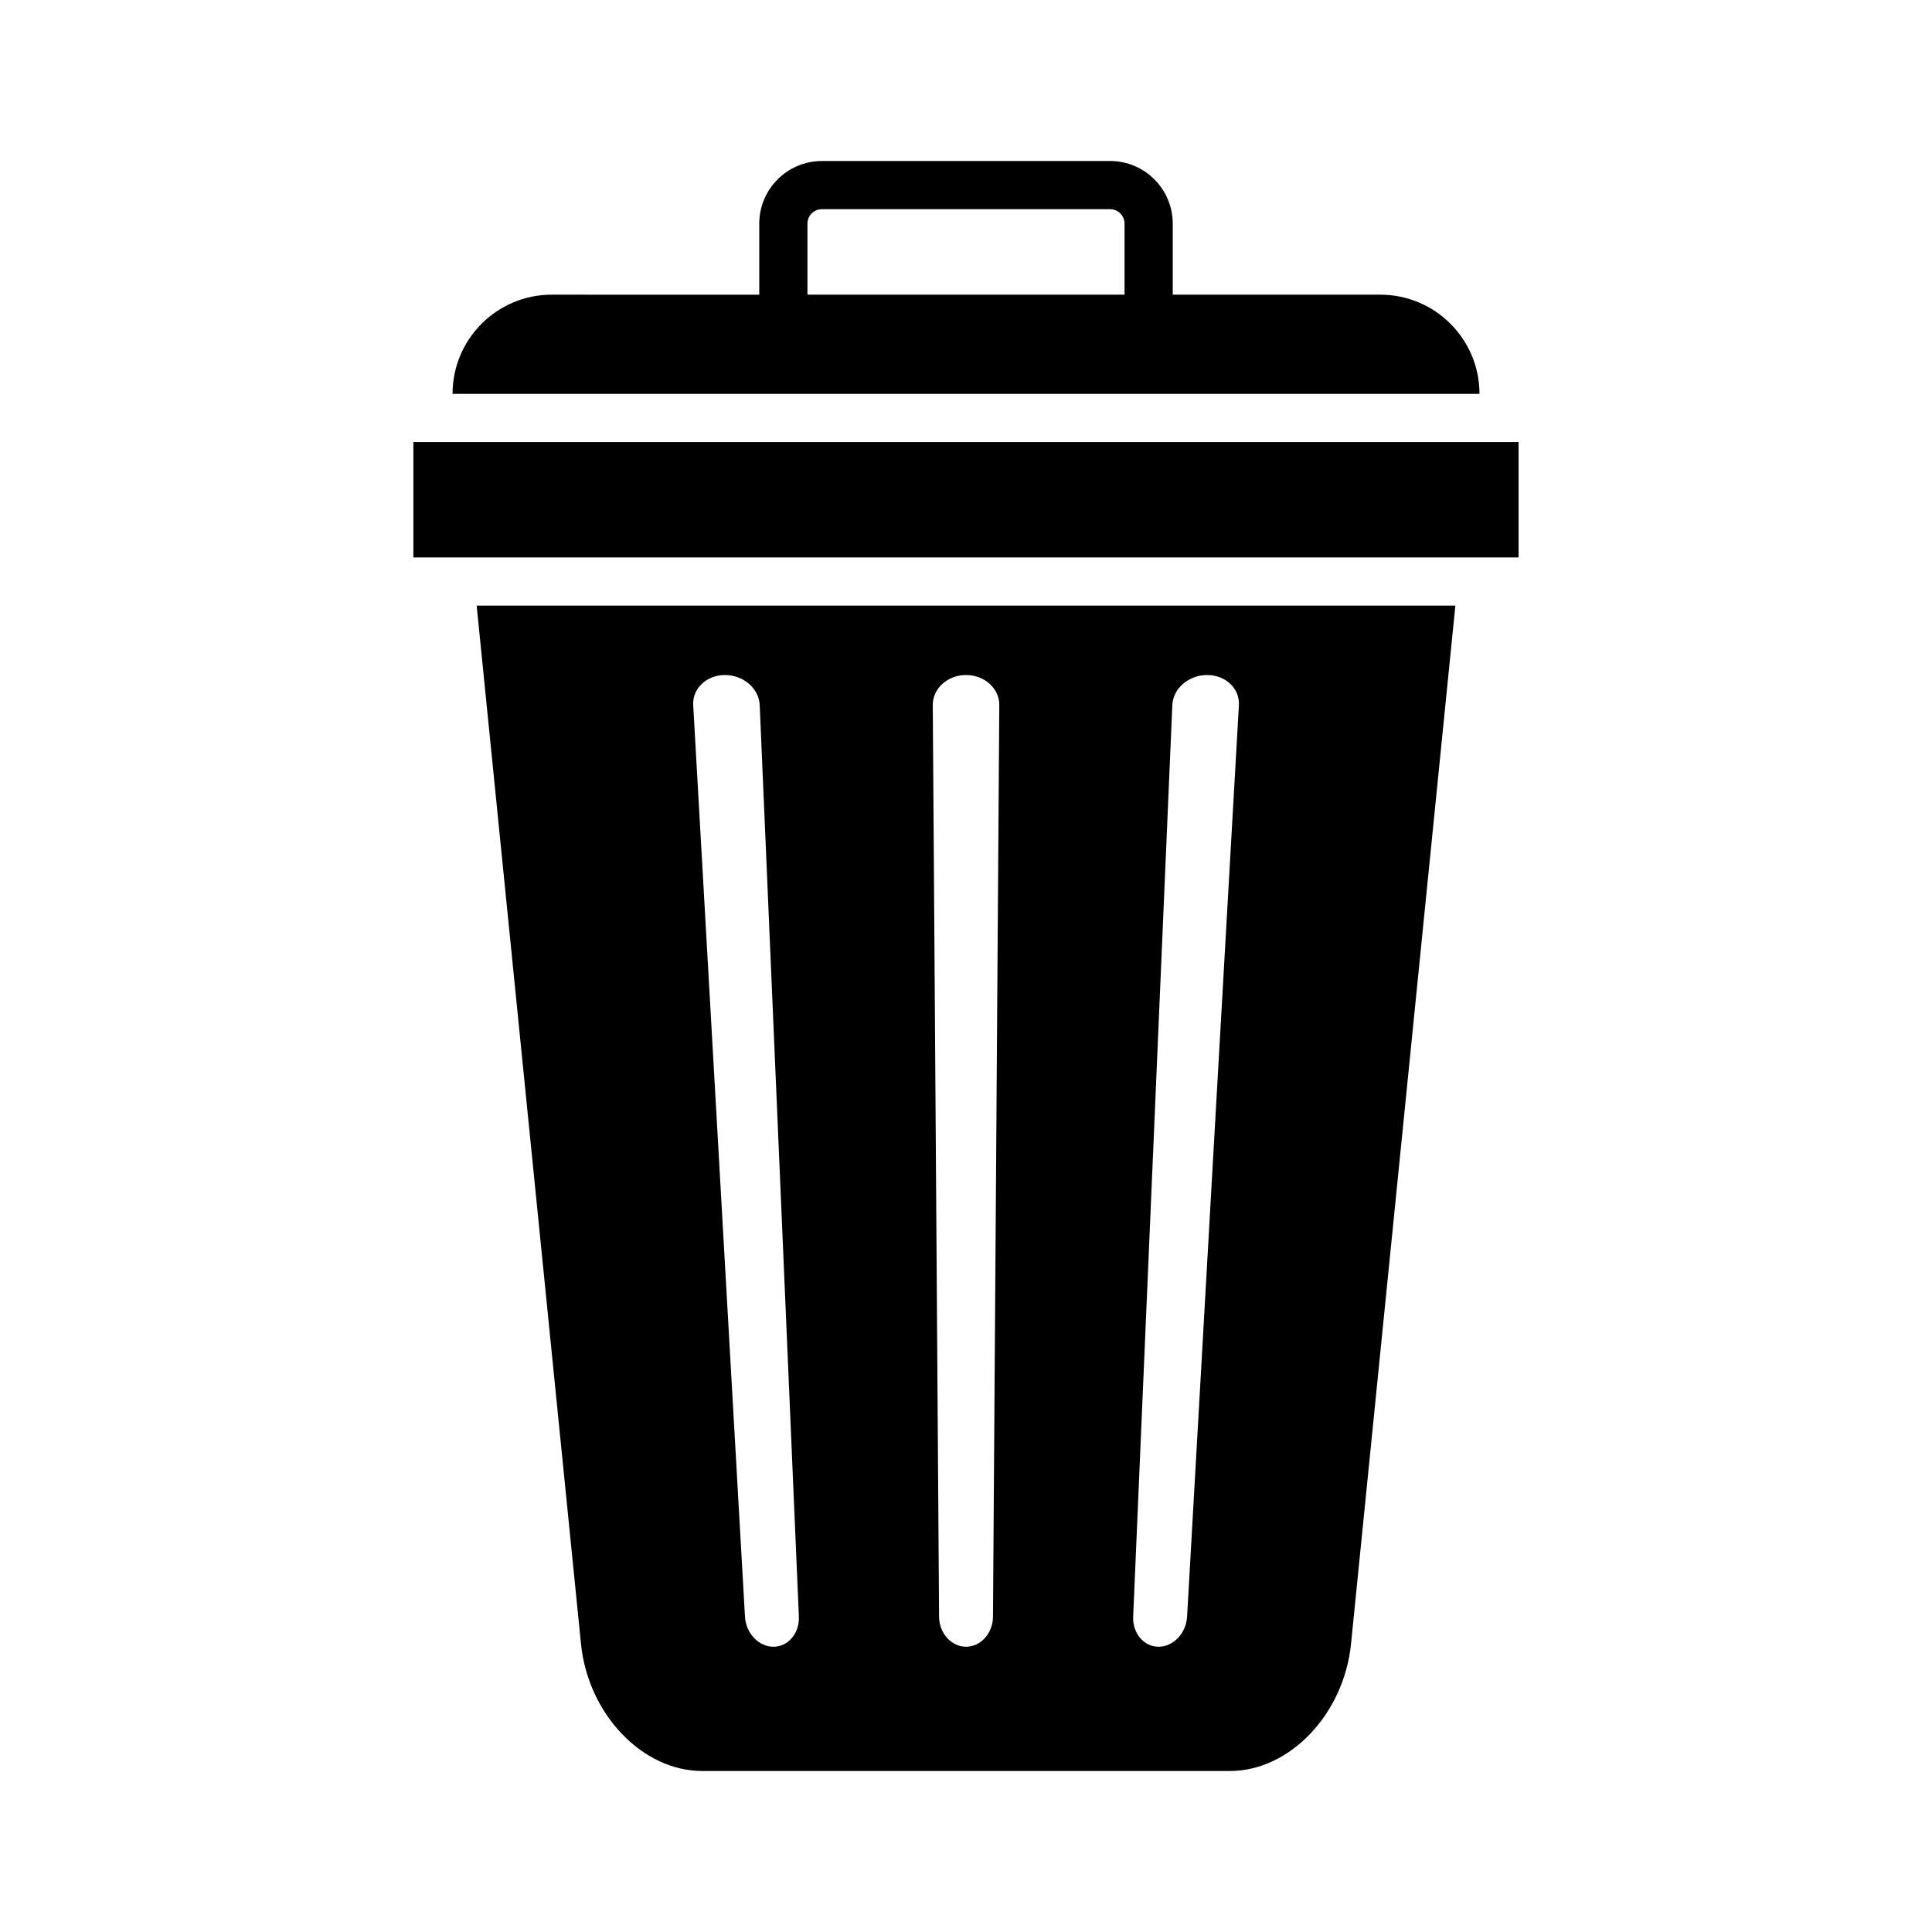
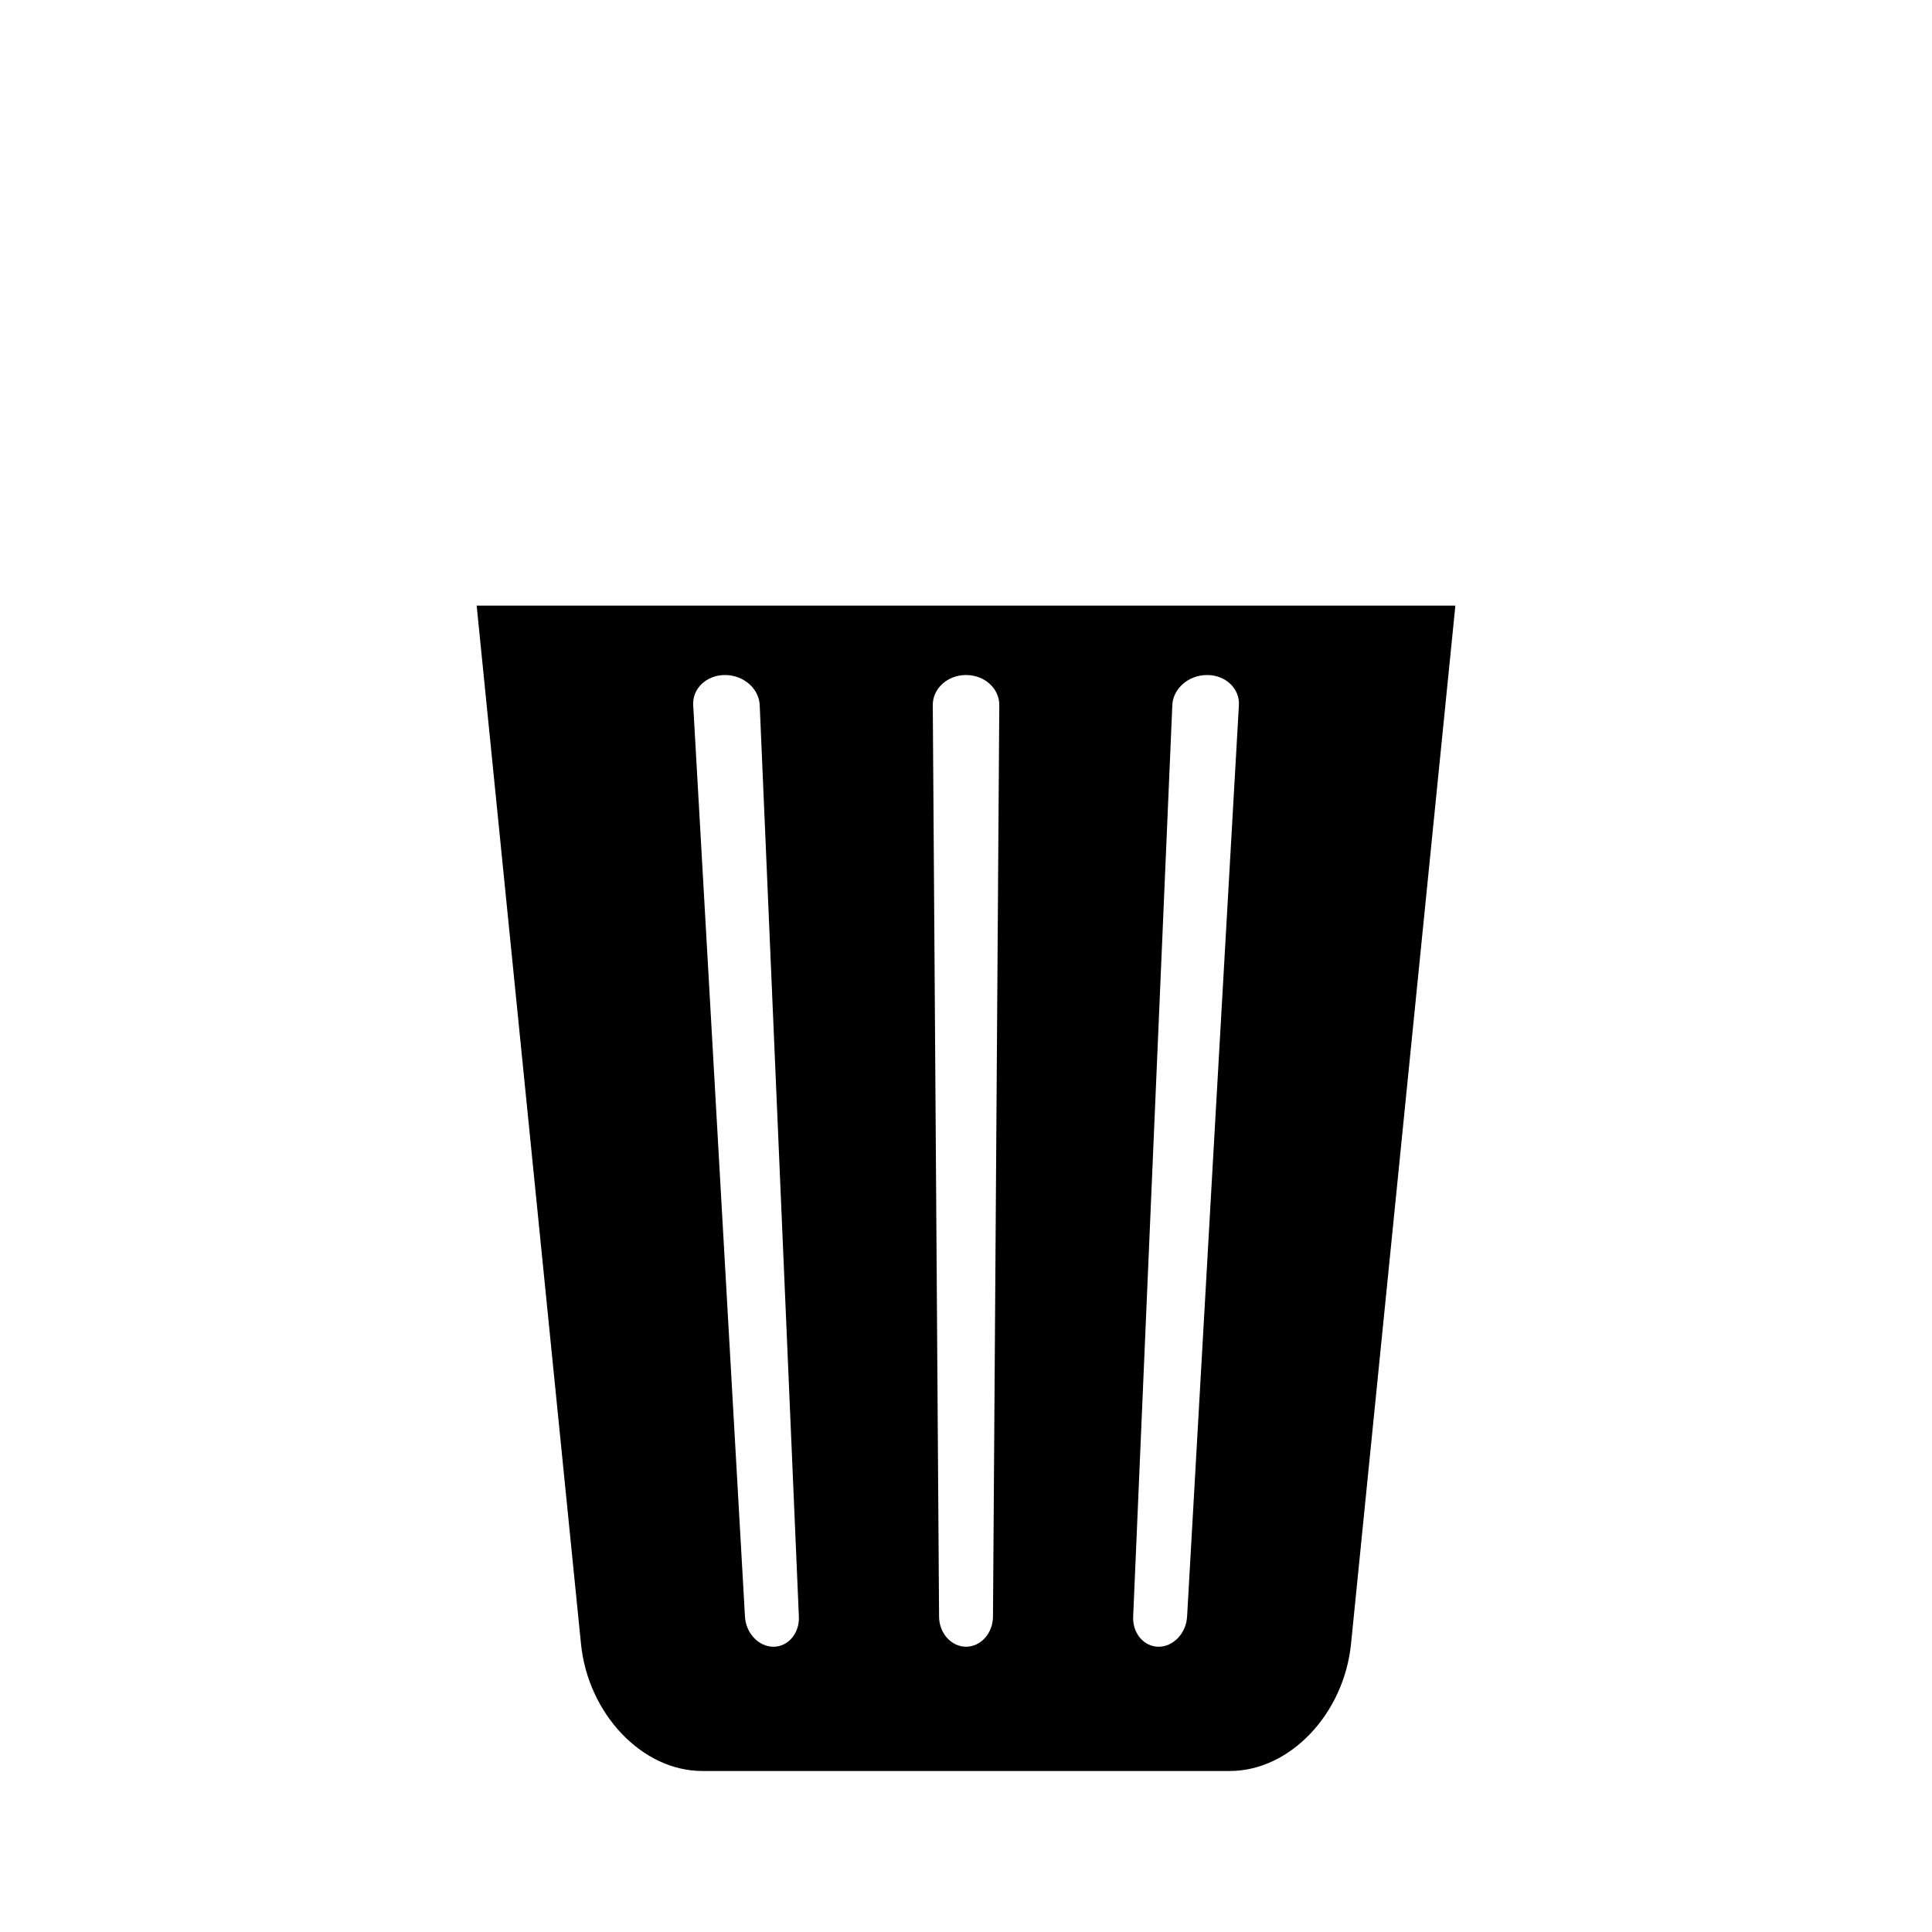
<svg xmlns="http://www.w3.org/2000/svg" fill="#000000" width="800px" height="800px" version="1.1" viewBox="144 144 512 512">
  <g>
    <path d="m270.32 304.49c9.203 91.715 18.438 183.43 27.648 275.14 1.867 18.617 16.254 33.699 32.098 33.699h139.89c15.844 0 30.215-15.086 32.082-33.699 9.215-91.707 18.445-183.42 27.652-275.14zm78.652 275.91c-3.914 0-7.301-3.57-7.547-7.981-4.586-80.508-9.141-161.03-13.719-241.55-0.246-4.41 3.523-7.981 8.422-7.981 4.902 0 9.012 3.57 9.203 7.981 3.465 80.52 6.914 161.04 10.379 241.55 0.188 4.406-2.824 7.981-6.738 7.981zm58.18-7.981c-0.035 4.41-3.223 7.981-7.141 7.981-3.914 0-7.117-3.57-7.148-7.981-0.555-80.508-1.109-161.03-1.668-241.55-0.031-4.41 3.91-7.981 8.812-7.981 4.906 0 8.852 3.57 8.816 7.981-0.555 80.516-1.129 161.04-1.672 241.55zm51.438 0c-0.25 4.41-3.629 7.981-7.543 7.981-3.914 0-6.938-3.57-6.746-7.981 3.465-80.508 6.926-161.03 10.375-241.55 0.188-4.41 4.309-7.981 9.211-7.981 4.902 0 8.68 3.57 8.434 7.981-4.598 80.512-9.164 161.03-13.73 241.55z" />
-     <path d="m253.55 261.16h292.89v30.566h-292.89z" />
-     <path d="m509.78 222.09h-54.988v-18.824c0-9.148-7.453-16.602-16.602-16.602l-76.379 0.004c-9.148 0-16.602 7.453-16.602 16.602v18.824l-54.98-0.004c-14.523 0-26.301 11.77-26.301 26.293h272.15c0-14.52-11.773-26.293-26.301-26.293zm-151.8-18.824c0-2.109 1.719-3.828 3.828-3.828h76.379c2.117 0 3.828 1.719 3.828 3.828v18.824h-84.035z" />
  </g>
</svg>